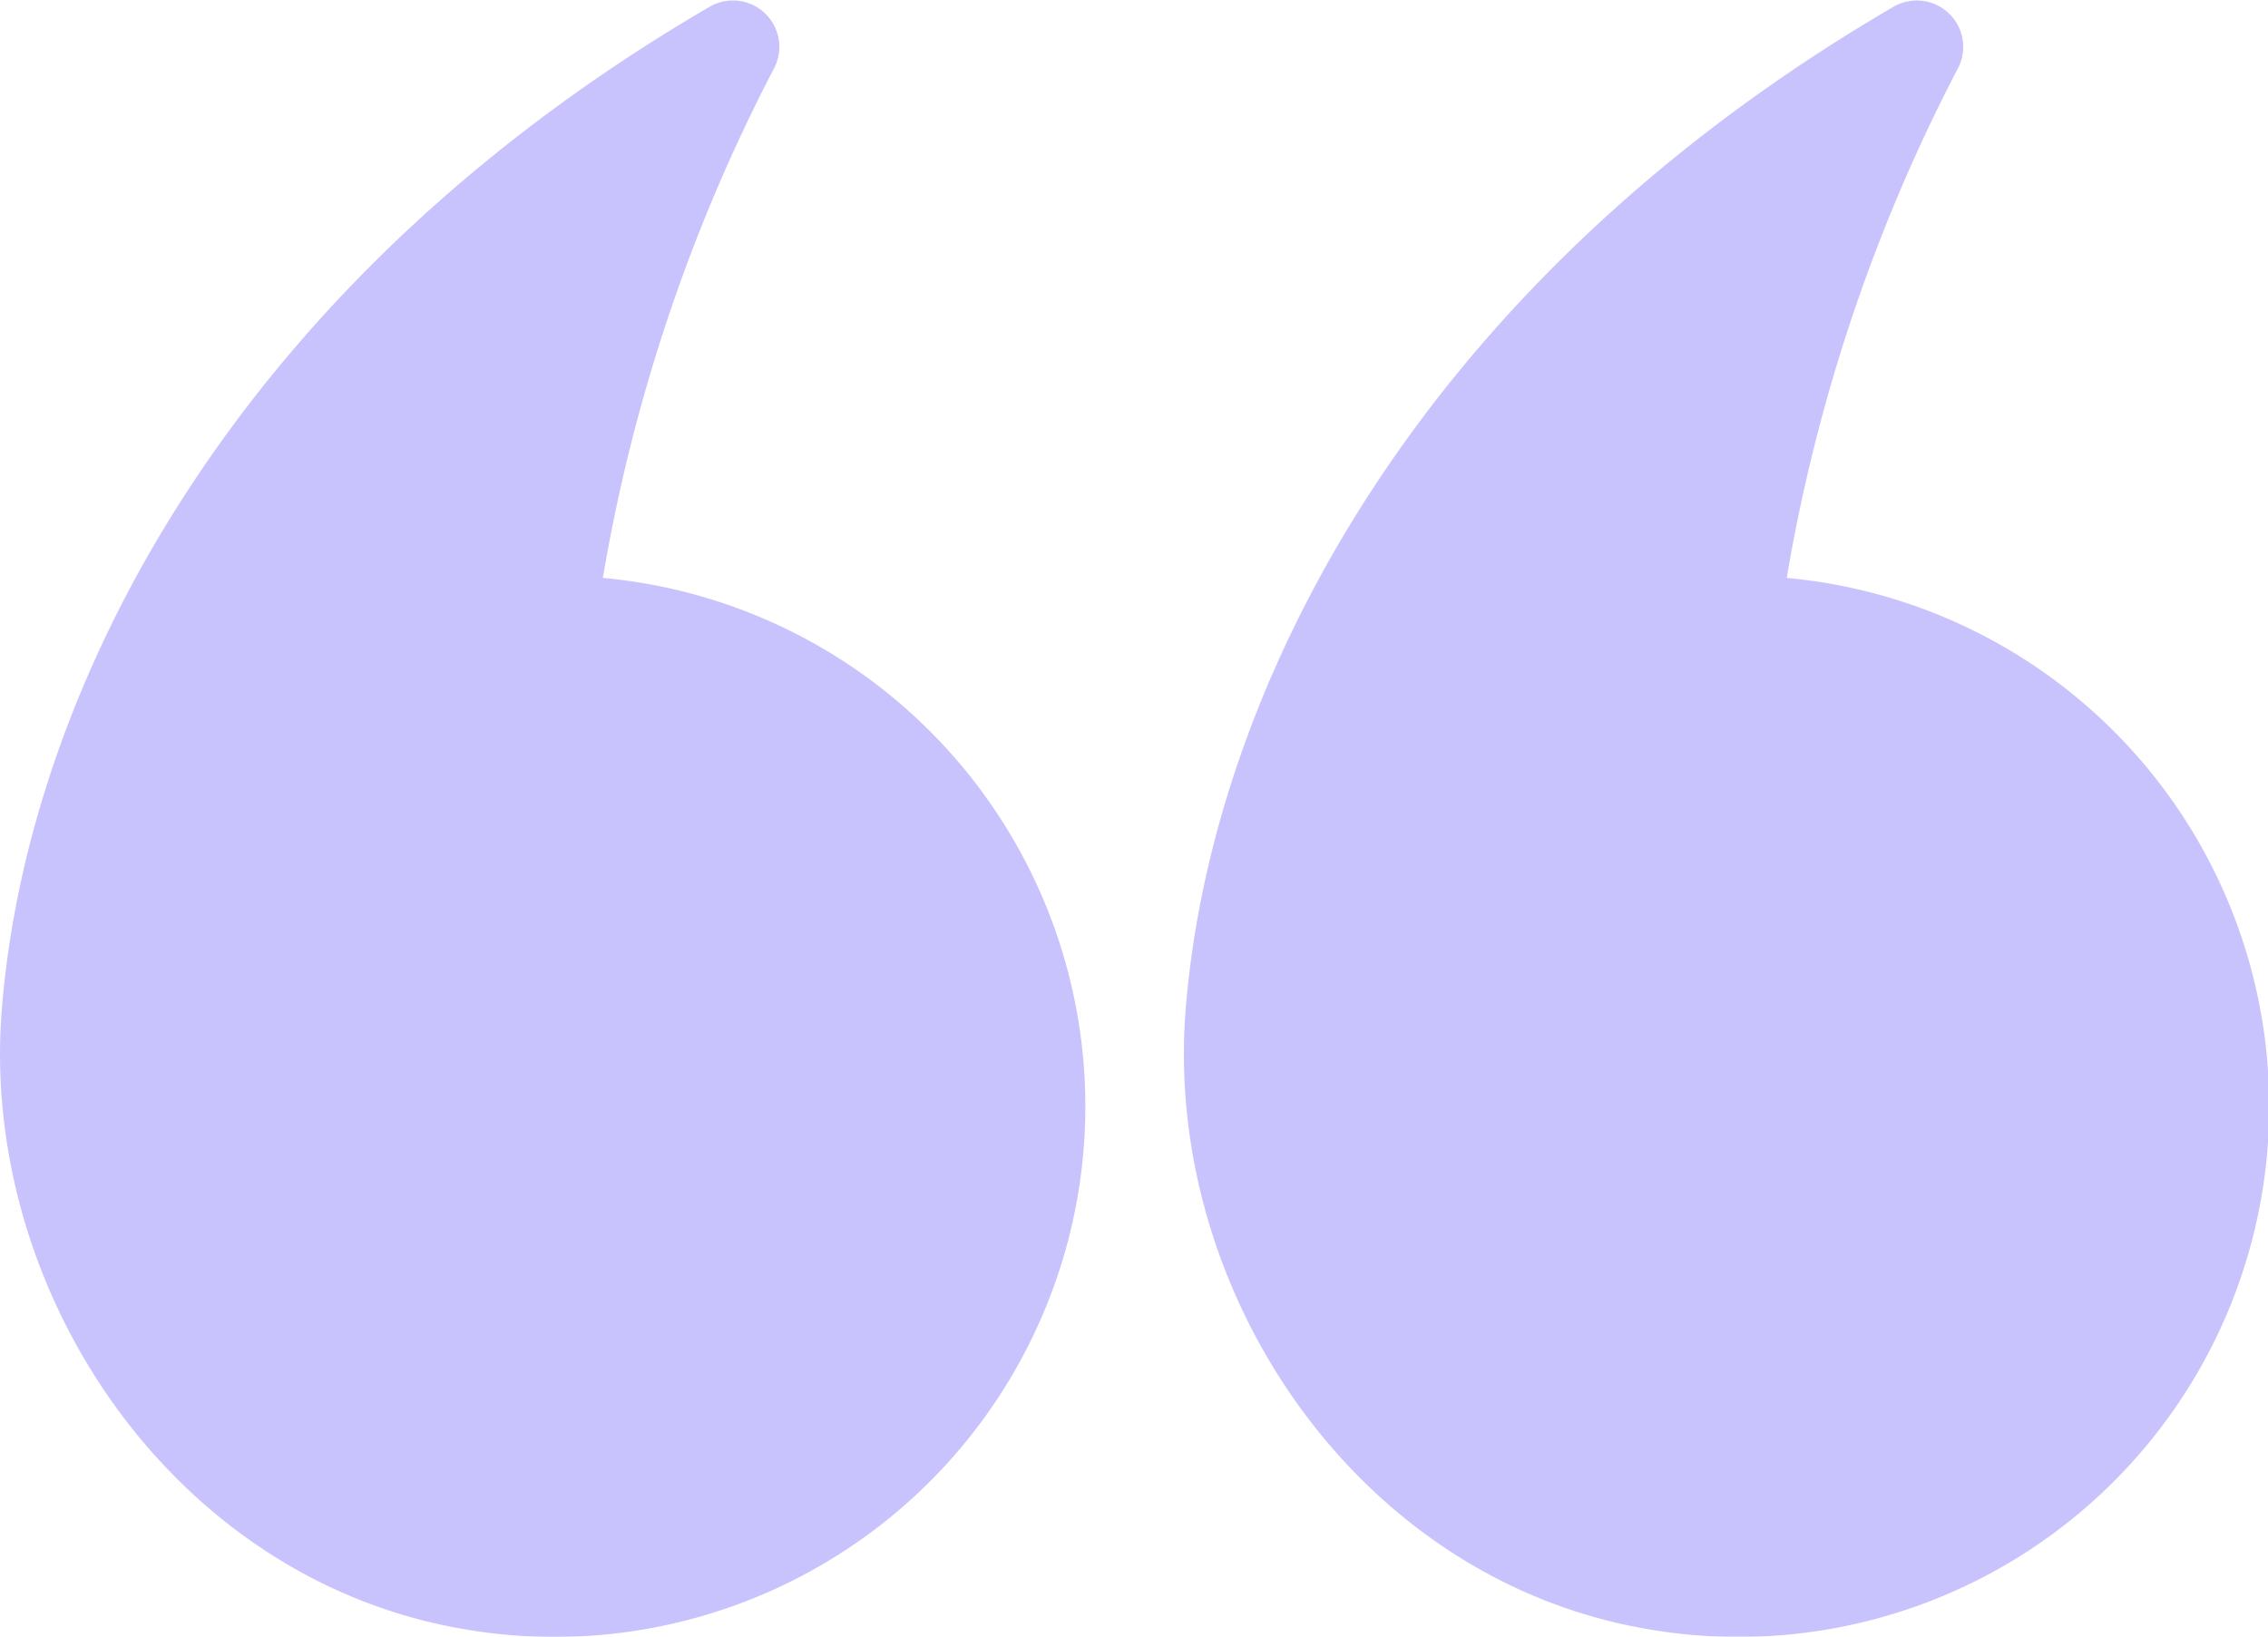
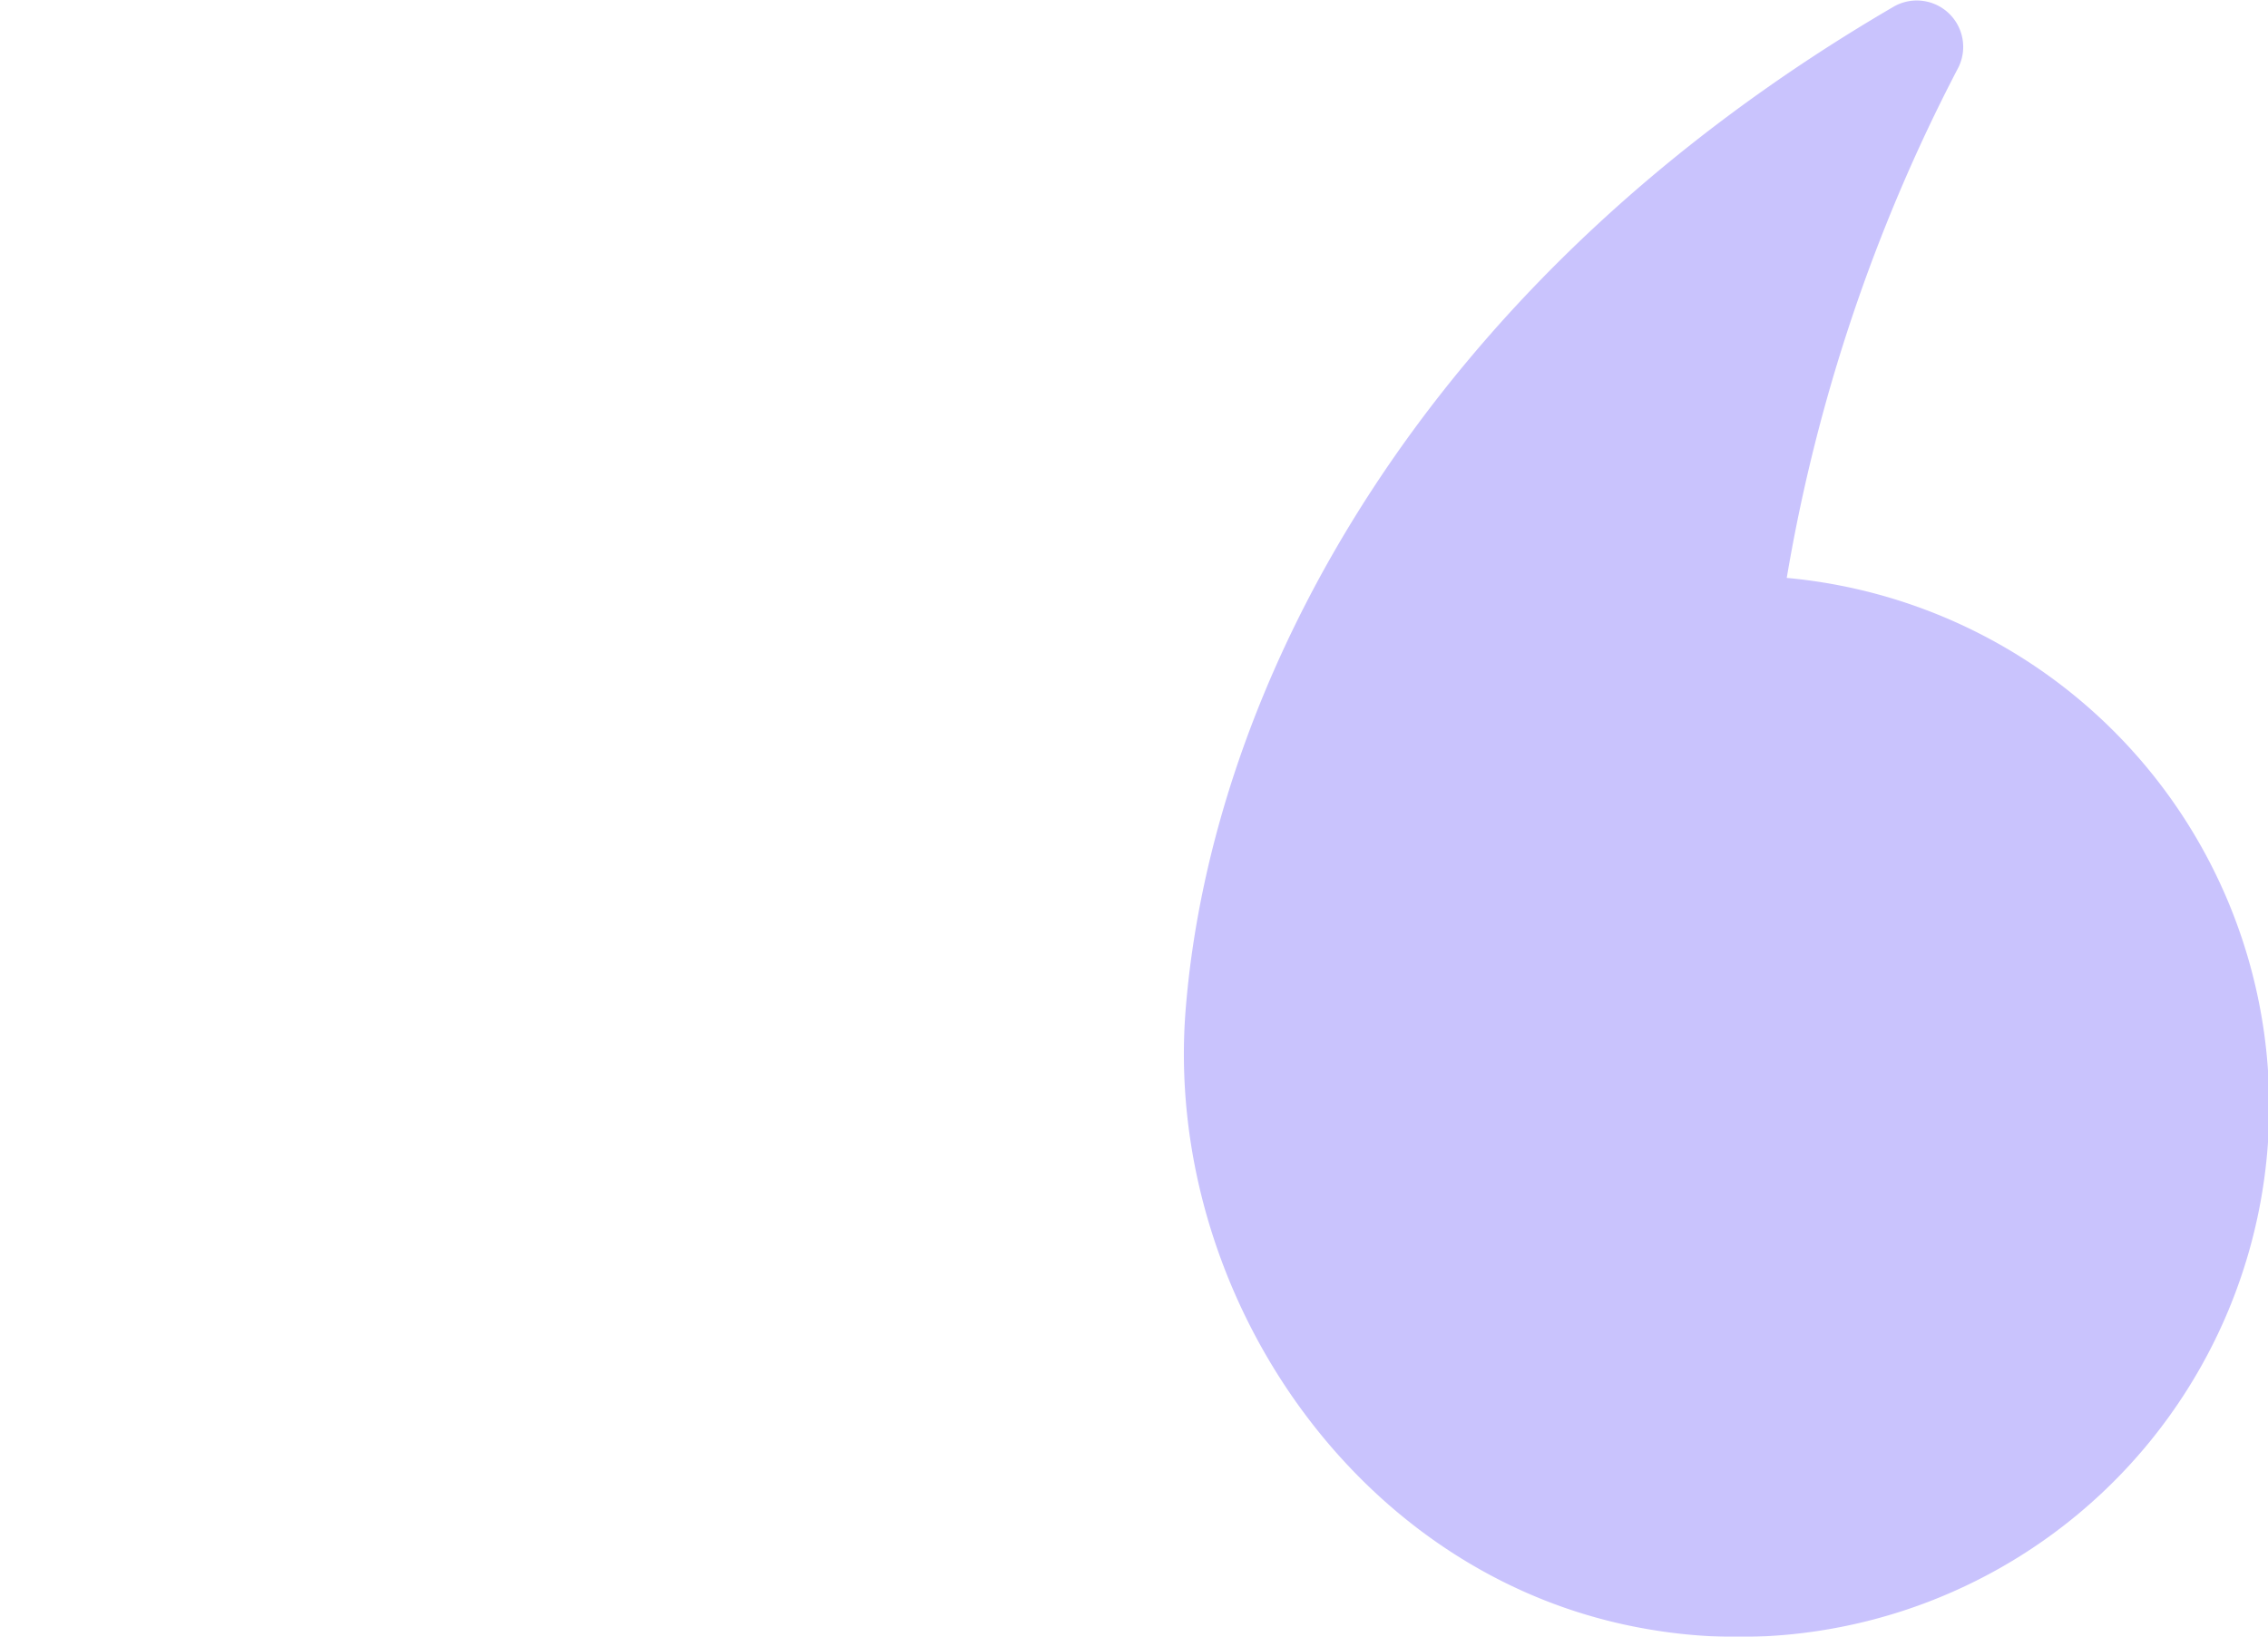
<svg xmlns="http://www.w3.org/2000/svg" width="80.092" height="57.818" viewBox="0 0 80.092 57.818">
  <defs>
    <linearGradient id="linear-gradient" x1="0.5" x2="0.5" y2="1" gradientUnits="objectBoundingBox">
      <stop offset="0" stop-color="#9487fb" />
      <stop offset="1" stop-color="#9487fb" />
    </linearGradient>
  </defs>
  <g id="quote-dot-1" opacity="0.5">
    <path id="Path_180342" data-name="Path 180342" d="M92.121,42.836a60.717,60.717,0,0,1,6.026-17.961,1.639,1.639,0,0,0-2.233-2.224C79.155,32.42,71.806,46.665,70.893,58.09c-.786,9.852,5.934,20,16.123,21.85a18.744,18.744,0,1,0,5.1-37.1Z" transform="translate(-29.023 -22.426)" fill="url(#linear-gradient)" />
-     <path id="Path_180343" data-name="Path 180343" d="M77.608,42.836a60.718,60.718,0,0,1,6.026-17.961A1.639,1.639,0,0,0,81.4,22.651C64.642,32.42,57.293,46.665,56.38,58.09c-.786,9.852,5.934,20,16.123,21.85a18.744,18.744,0,1,0,5.1-37.1Z" transform="translate(-56.317 -22.426)" fill="url(#linear-gradient)" />
  </g>
</svg>